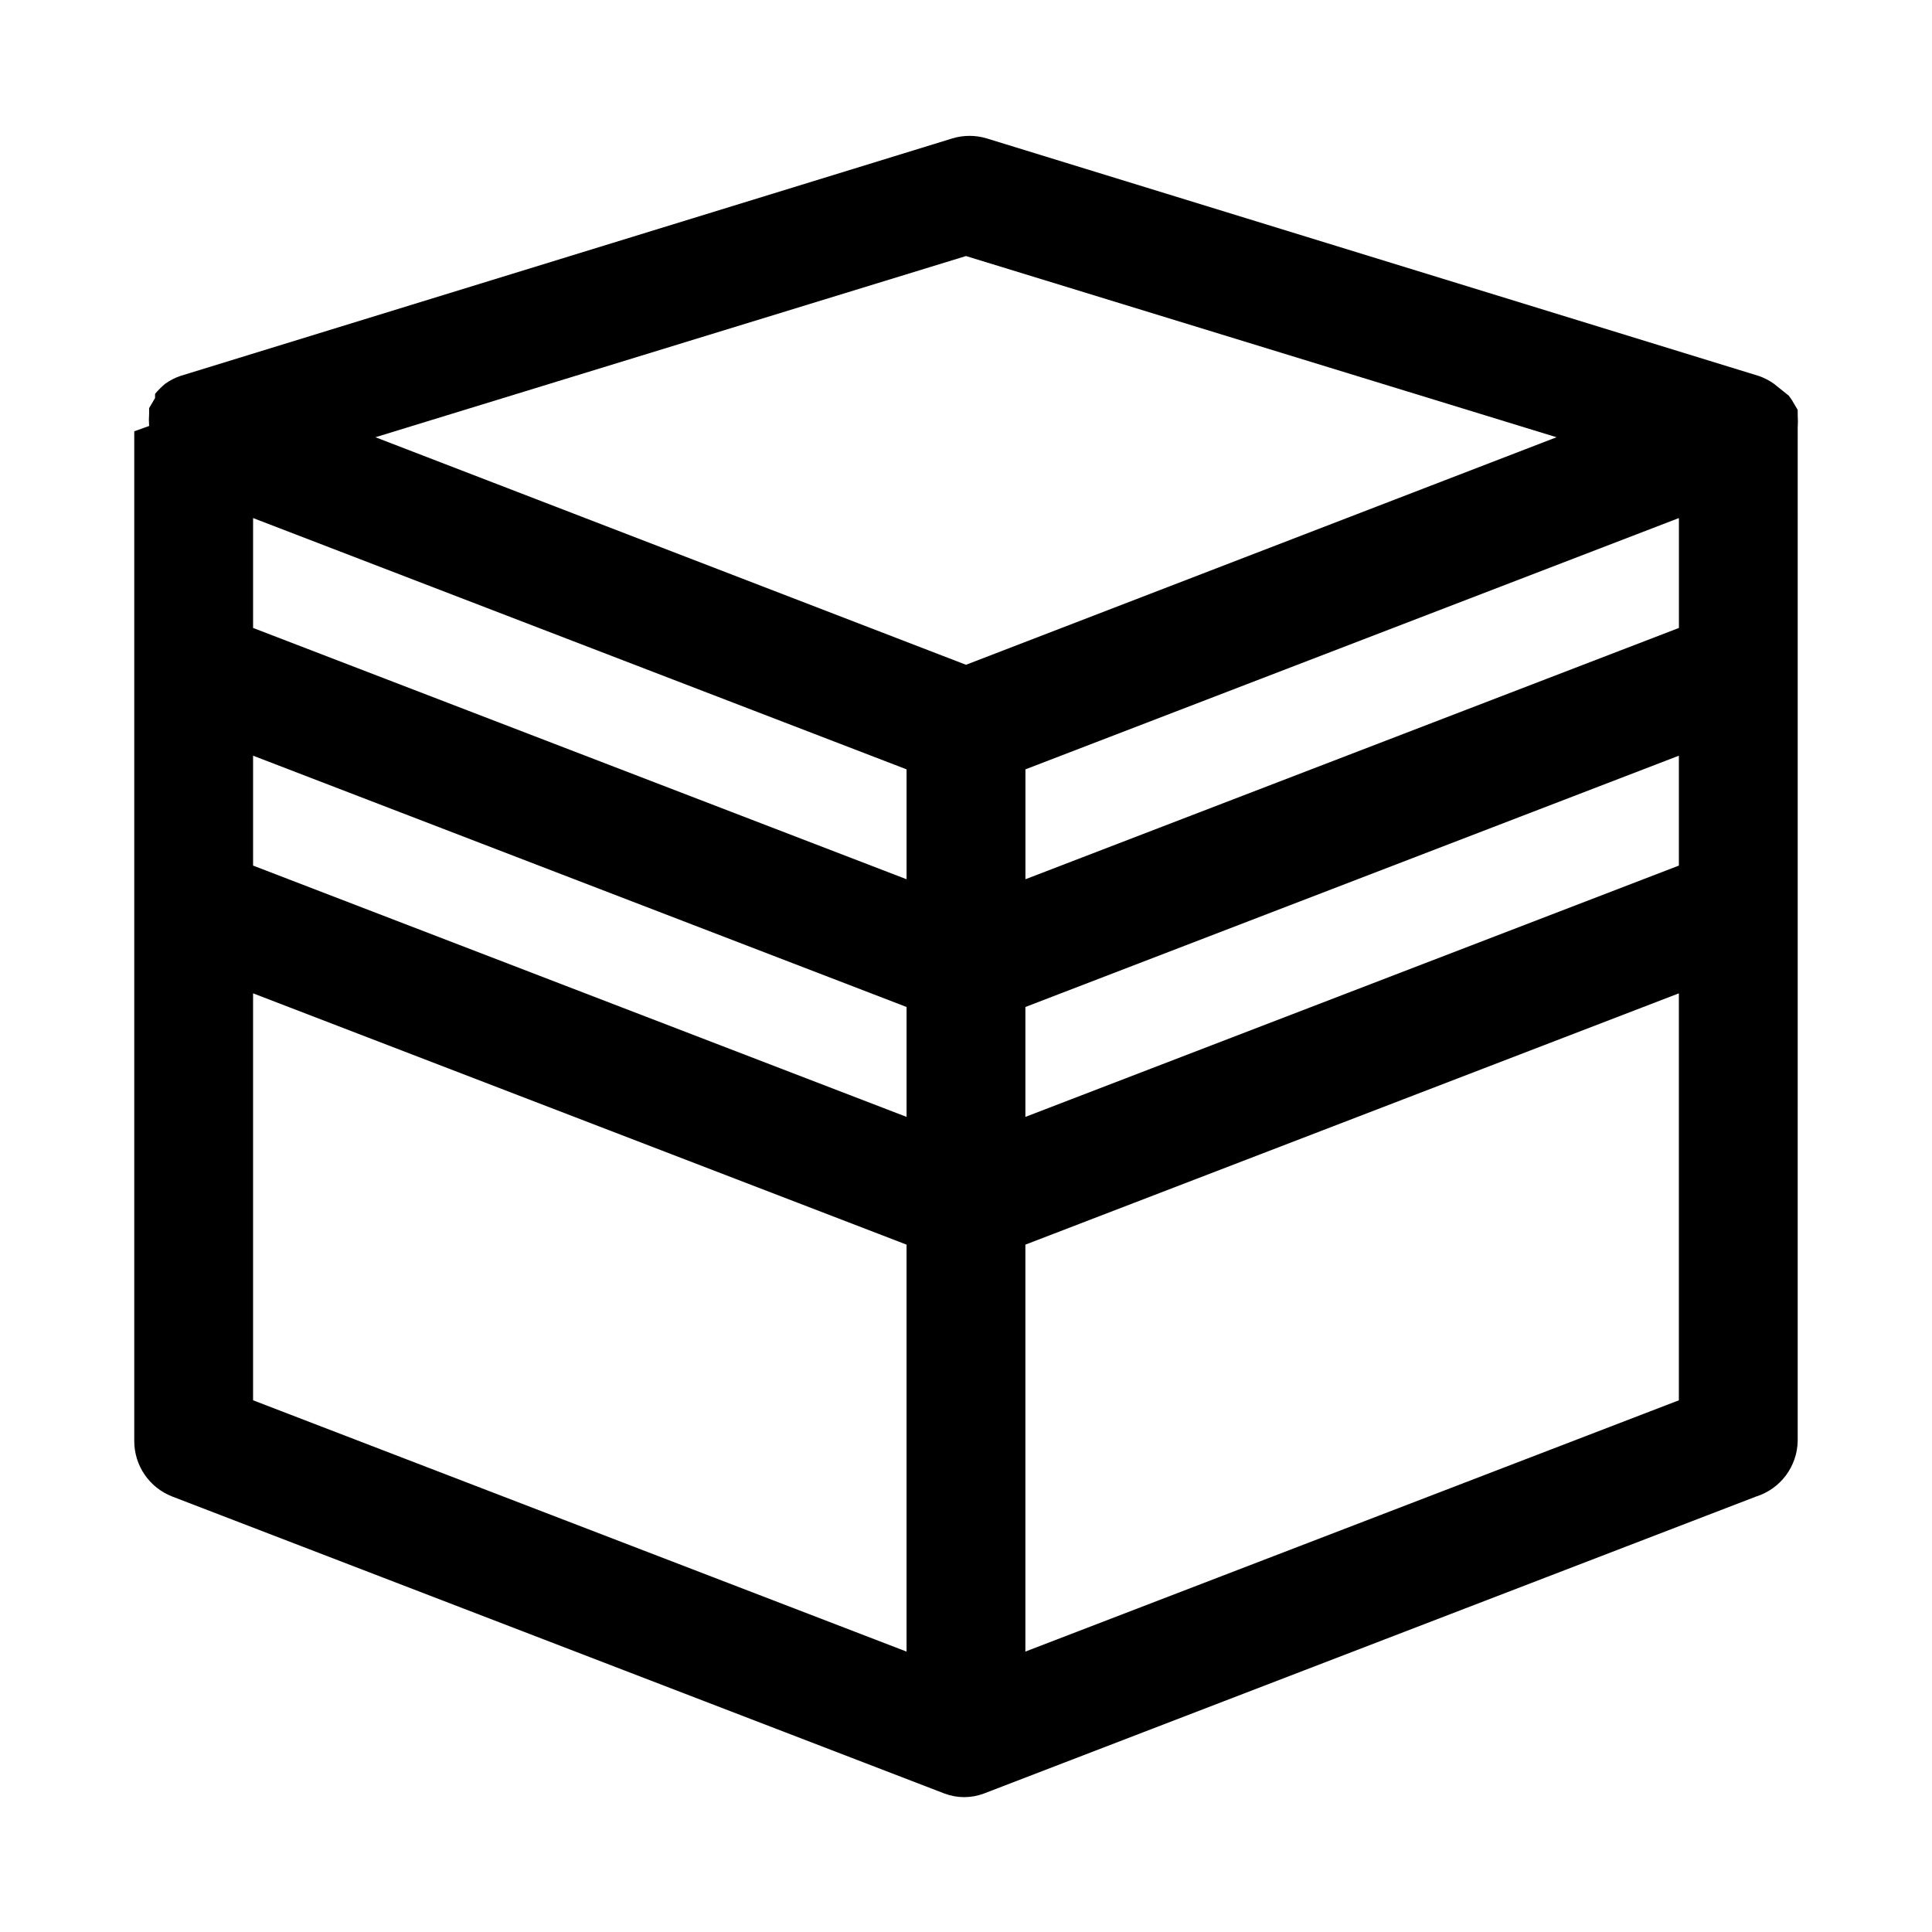
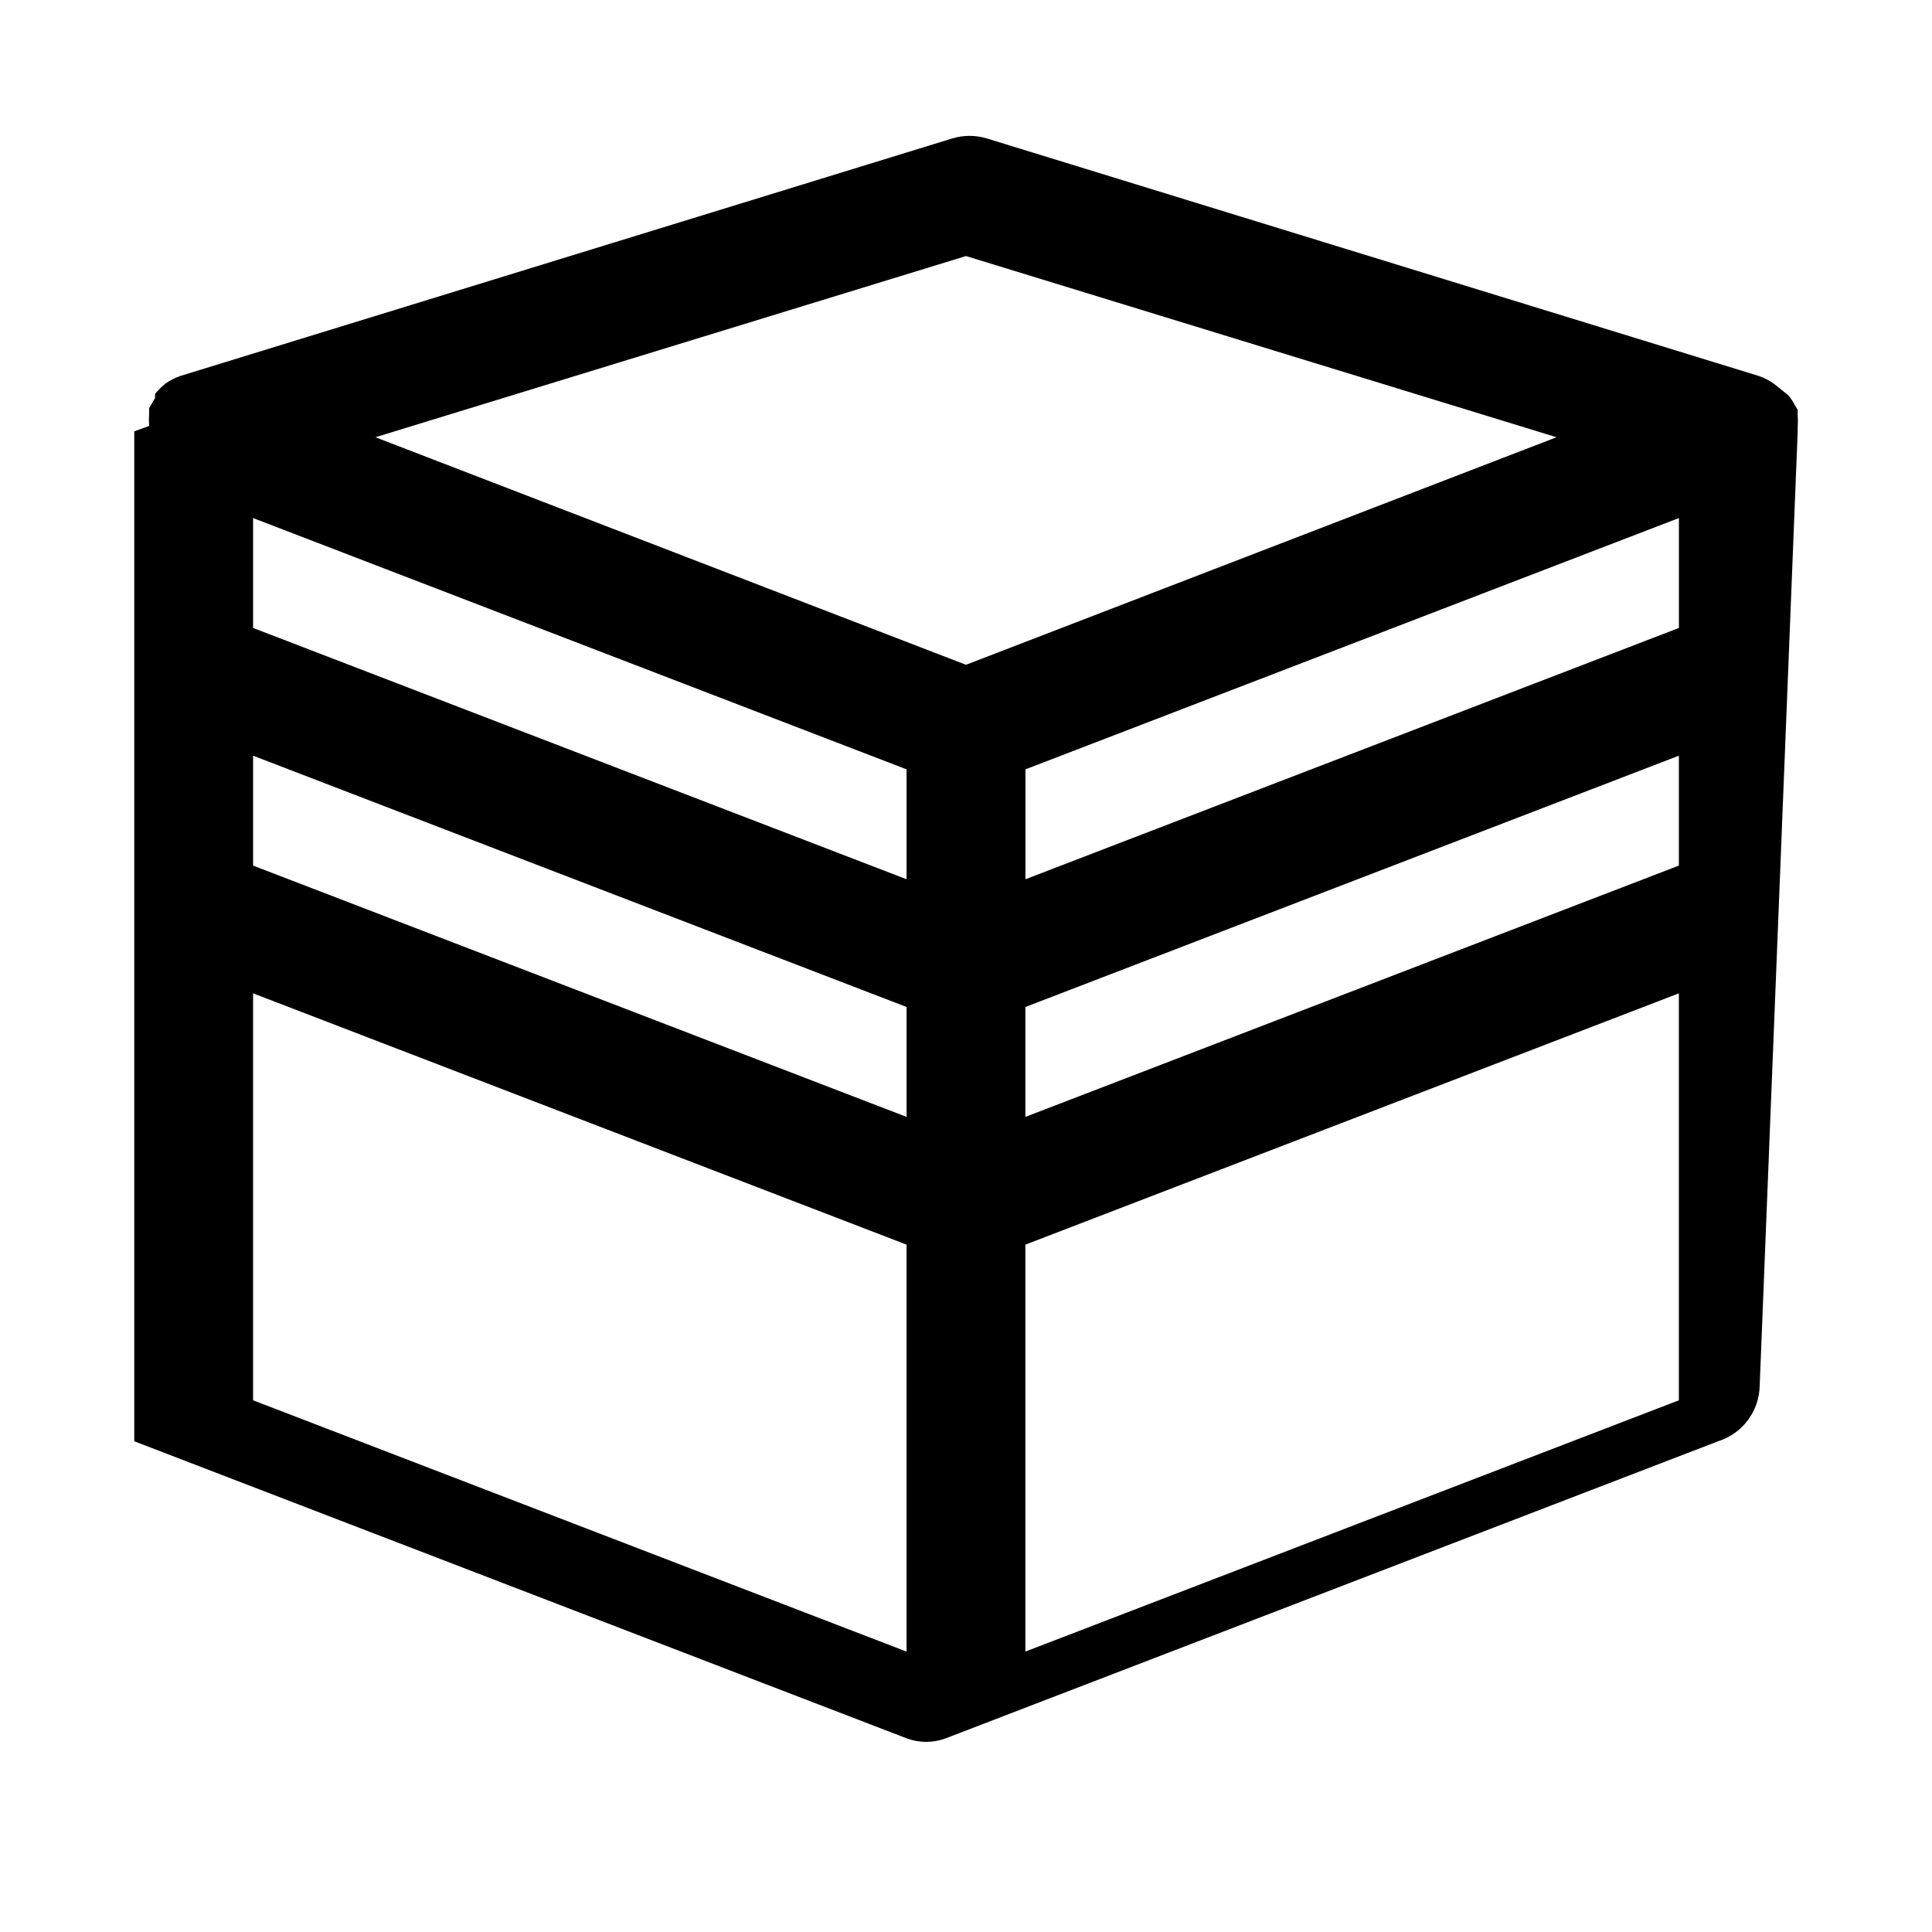
<svg xmlns="http://www.w3.org/2000/svg" fill="#000000" width="800px" height="800px" version="1.1" viewBox="144 144 512 512">
-   <path d="m620.41 258.3v-0.945 0.004c0.074-1.102 0.074-2.207 0-3.309v-1.418l-1.574-2.676-0.789-1.102-3.934-3.148c-1.207-0.863-2.535-1.555-3.938-2.047l-204.67-62.977c-2.977-0.902-6.152-0.902-9.129 0l-204.67 62.977h-0.004c-1.402 0.492-2.727 1.184-3.934 2.047-0.969 0.812-1.867 1.707-2.676 2.676v1.102l-1.574 2.676v1.418c-0.078 1.102-0.078 2.207 0 3.309l-3.938 1.414v267.65c0.008 3.172 0.977 6.269 2.773 8.879 1.797 2.613 4.344 4.621 7.301 5.766l204.67 78.719h0.004c3.348 1.258 7.039 1.258 10.391 0l204.67-78.719c3.137-0.984 5.883-2.926 7.859-5.555 1.977-2.625 3.082-5.801 3.16-9.09zm-409.34 22.988 173.18 66.598v29.125l-173.18-66.598zm377.86 29.125-173.18 66.598v-29.125l173.18-66.598zm-377.86 33.852 173.18 66.598v29.125l-173.18-66.598zm204.67 66.598 173.18-66.598v29.125l-173.18 66.598zm-15.742-199.01 156.5 48.02-156.5 60.301-156.5-60.301zm-188.93 195.39 173.18 66.598v107.85l-173.18-66.602zm204.67 174.44v-107.84l173.18-66.598v107.85z" />
+   <path d="m620.41 258.3v-0.945 0.004c0.074-1.102 0.074-2.207 0-3.309v-1.418l-1.574-2.676-0.789-1.102-3.934-3.148c-1.207-0.863-2.535-1.555-3.938-2.047l-204.67-62.977c-2.977-0.902-6.152-0.902-9.129 0l-204.67 62.977h-0.004c-1.402 0.492-2.727 1.184-3.934 2.047-0.969 0.812-1.867 1.707-2.676 2.676v1.102l-1.574 2.676v1.418c-0.078 1.102-0.078 2.207 0 3.309l-3.938 1.414v267.65l204.67 78.719h0.004c3.348 1.258 7.039 1.258 10.391 0l204.67-78.719c3.137-0.984 5.883-2.926 7.859-5.555 1.977-2.625 3.082-5.801 3.16-9.09zm-409.34 22.988 173.18 66.598v29.125l-173.18-66.598zm377.86 29.125-173.18 66.598v-29.125l173.18-66.598zm-377.86 33.852 173.18 66.598v29.125l-173.18-66.598zm204.67 66.598 173.18-66.598v29.125l-173.18 66.598zm-15.742-199.01 156.5 48.02-156.5 60.301-156.5-60.301zm-188.93 195.39 173.18 66.598v107.85l-173.18-66.602zm204.67 174.44v-107.84l173.18-66.598v107.85z" />
</svg>